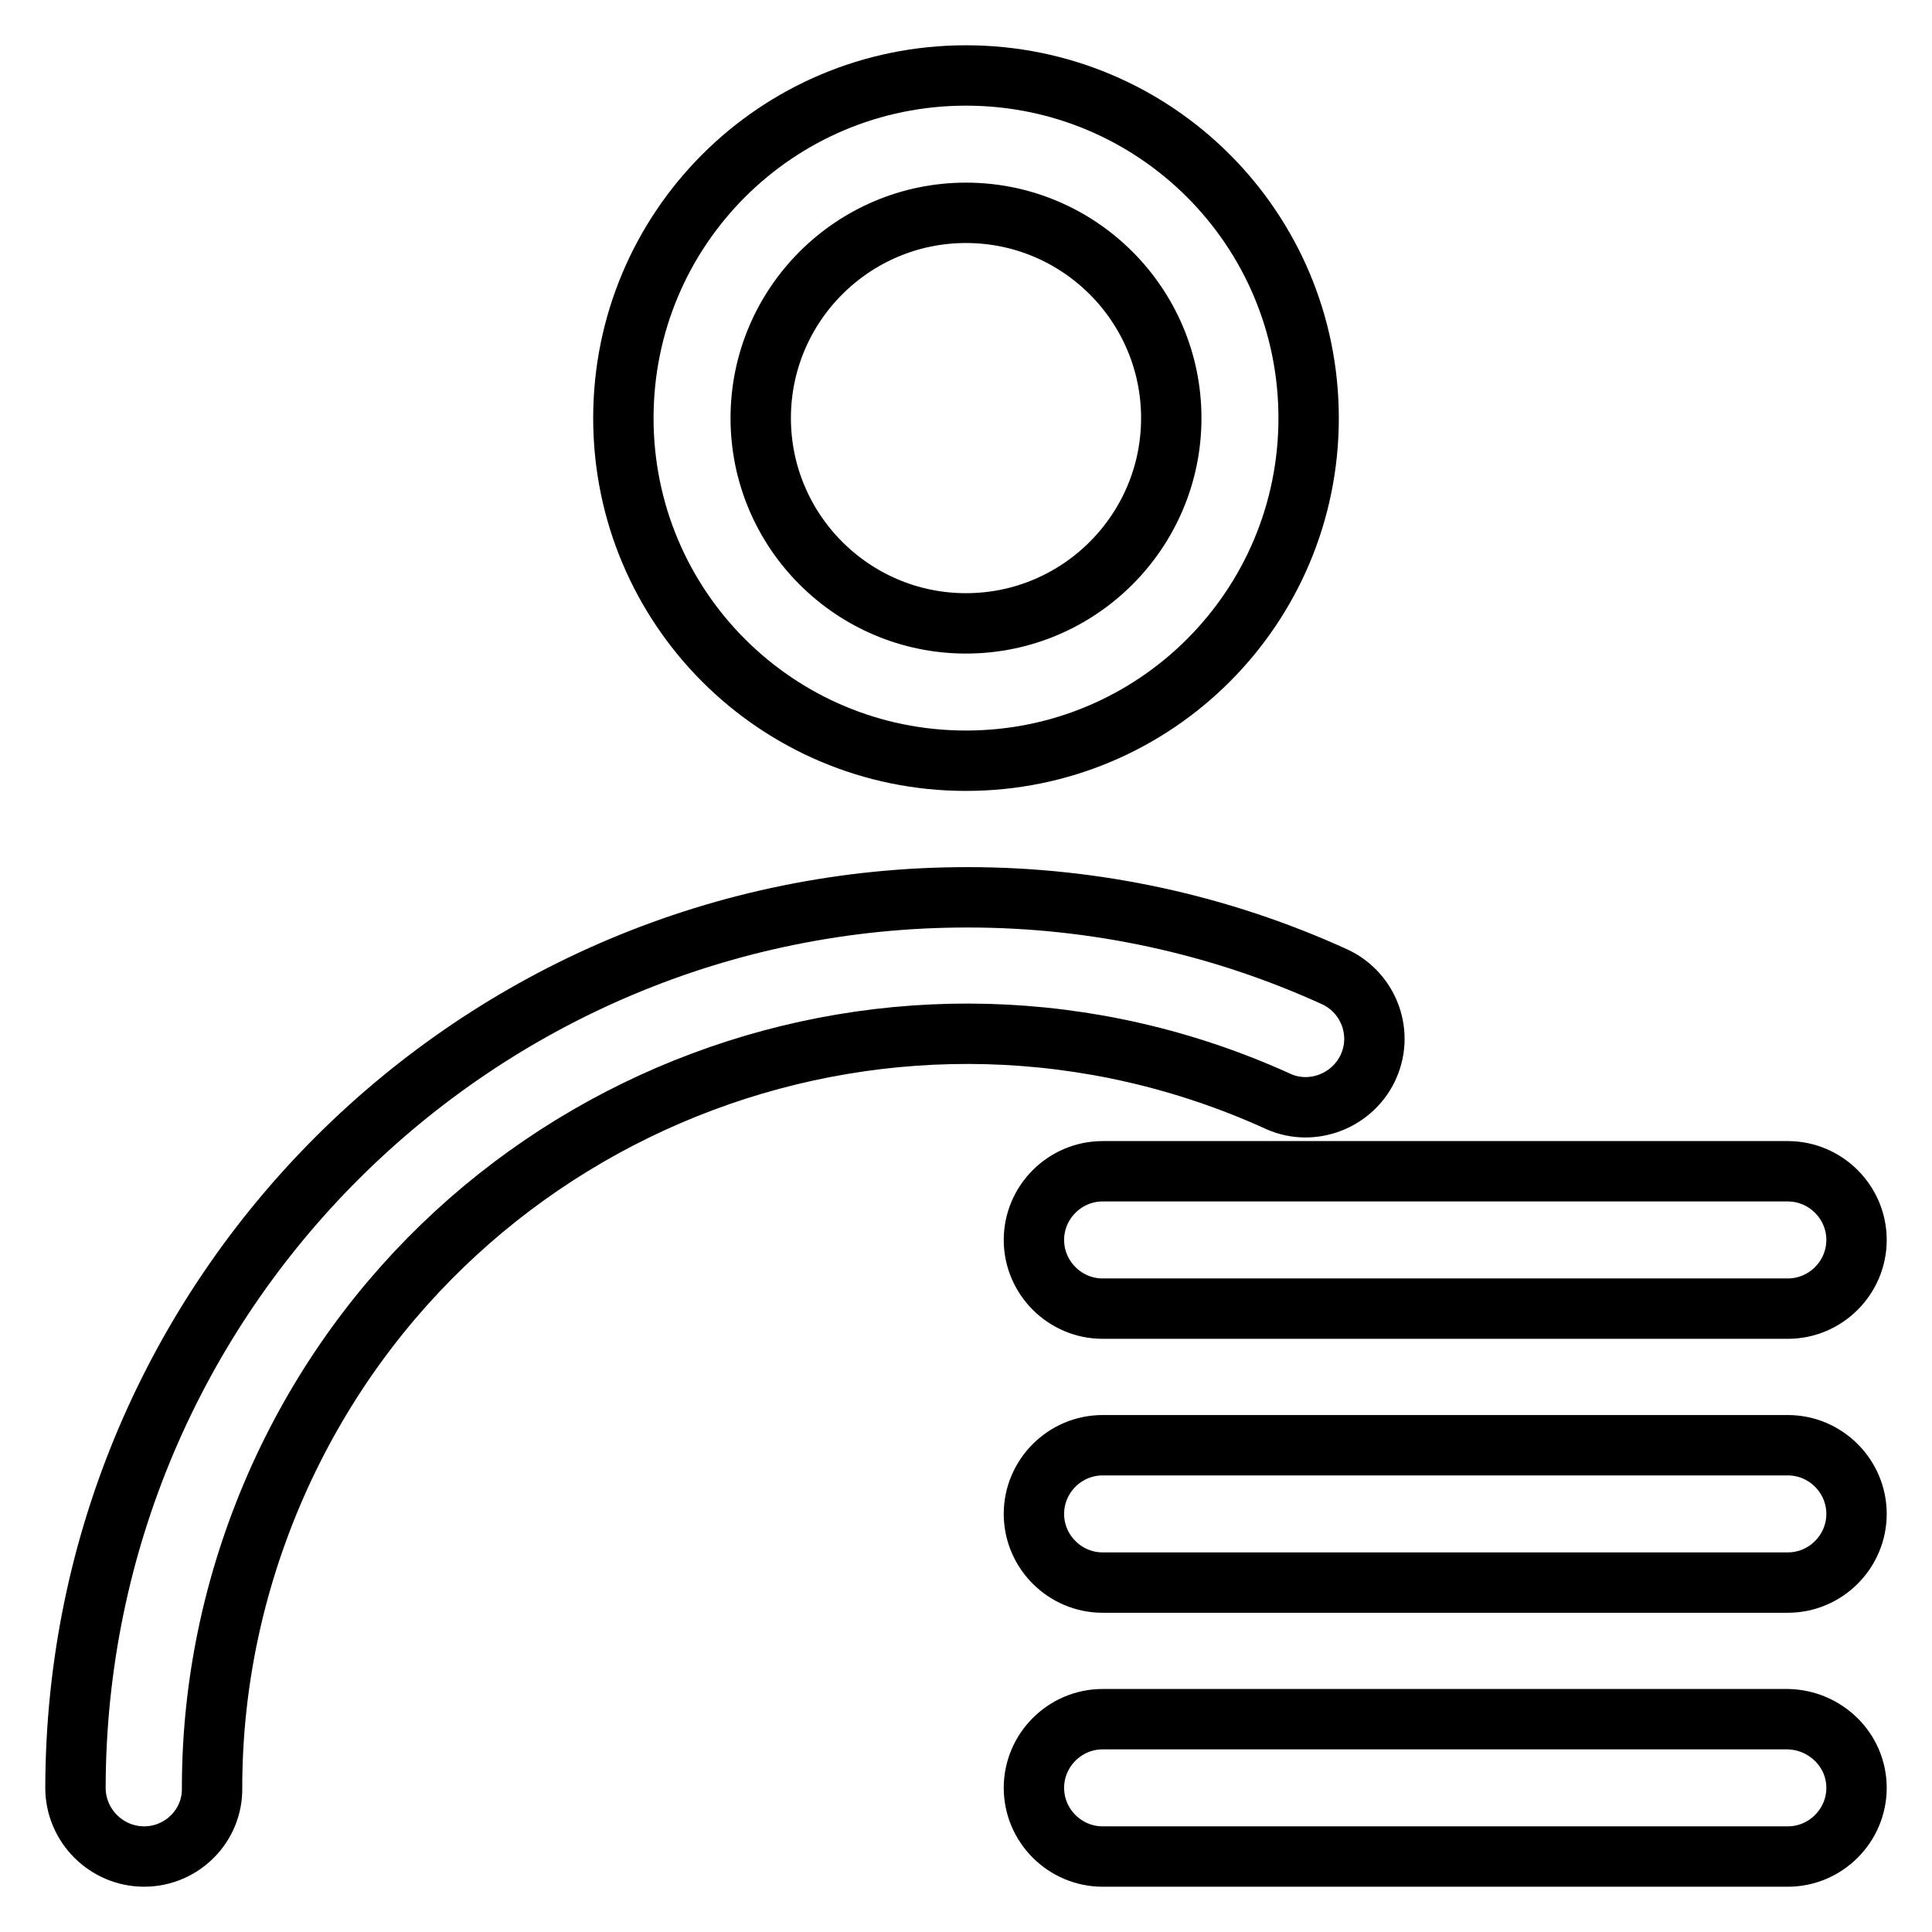
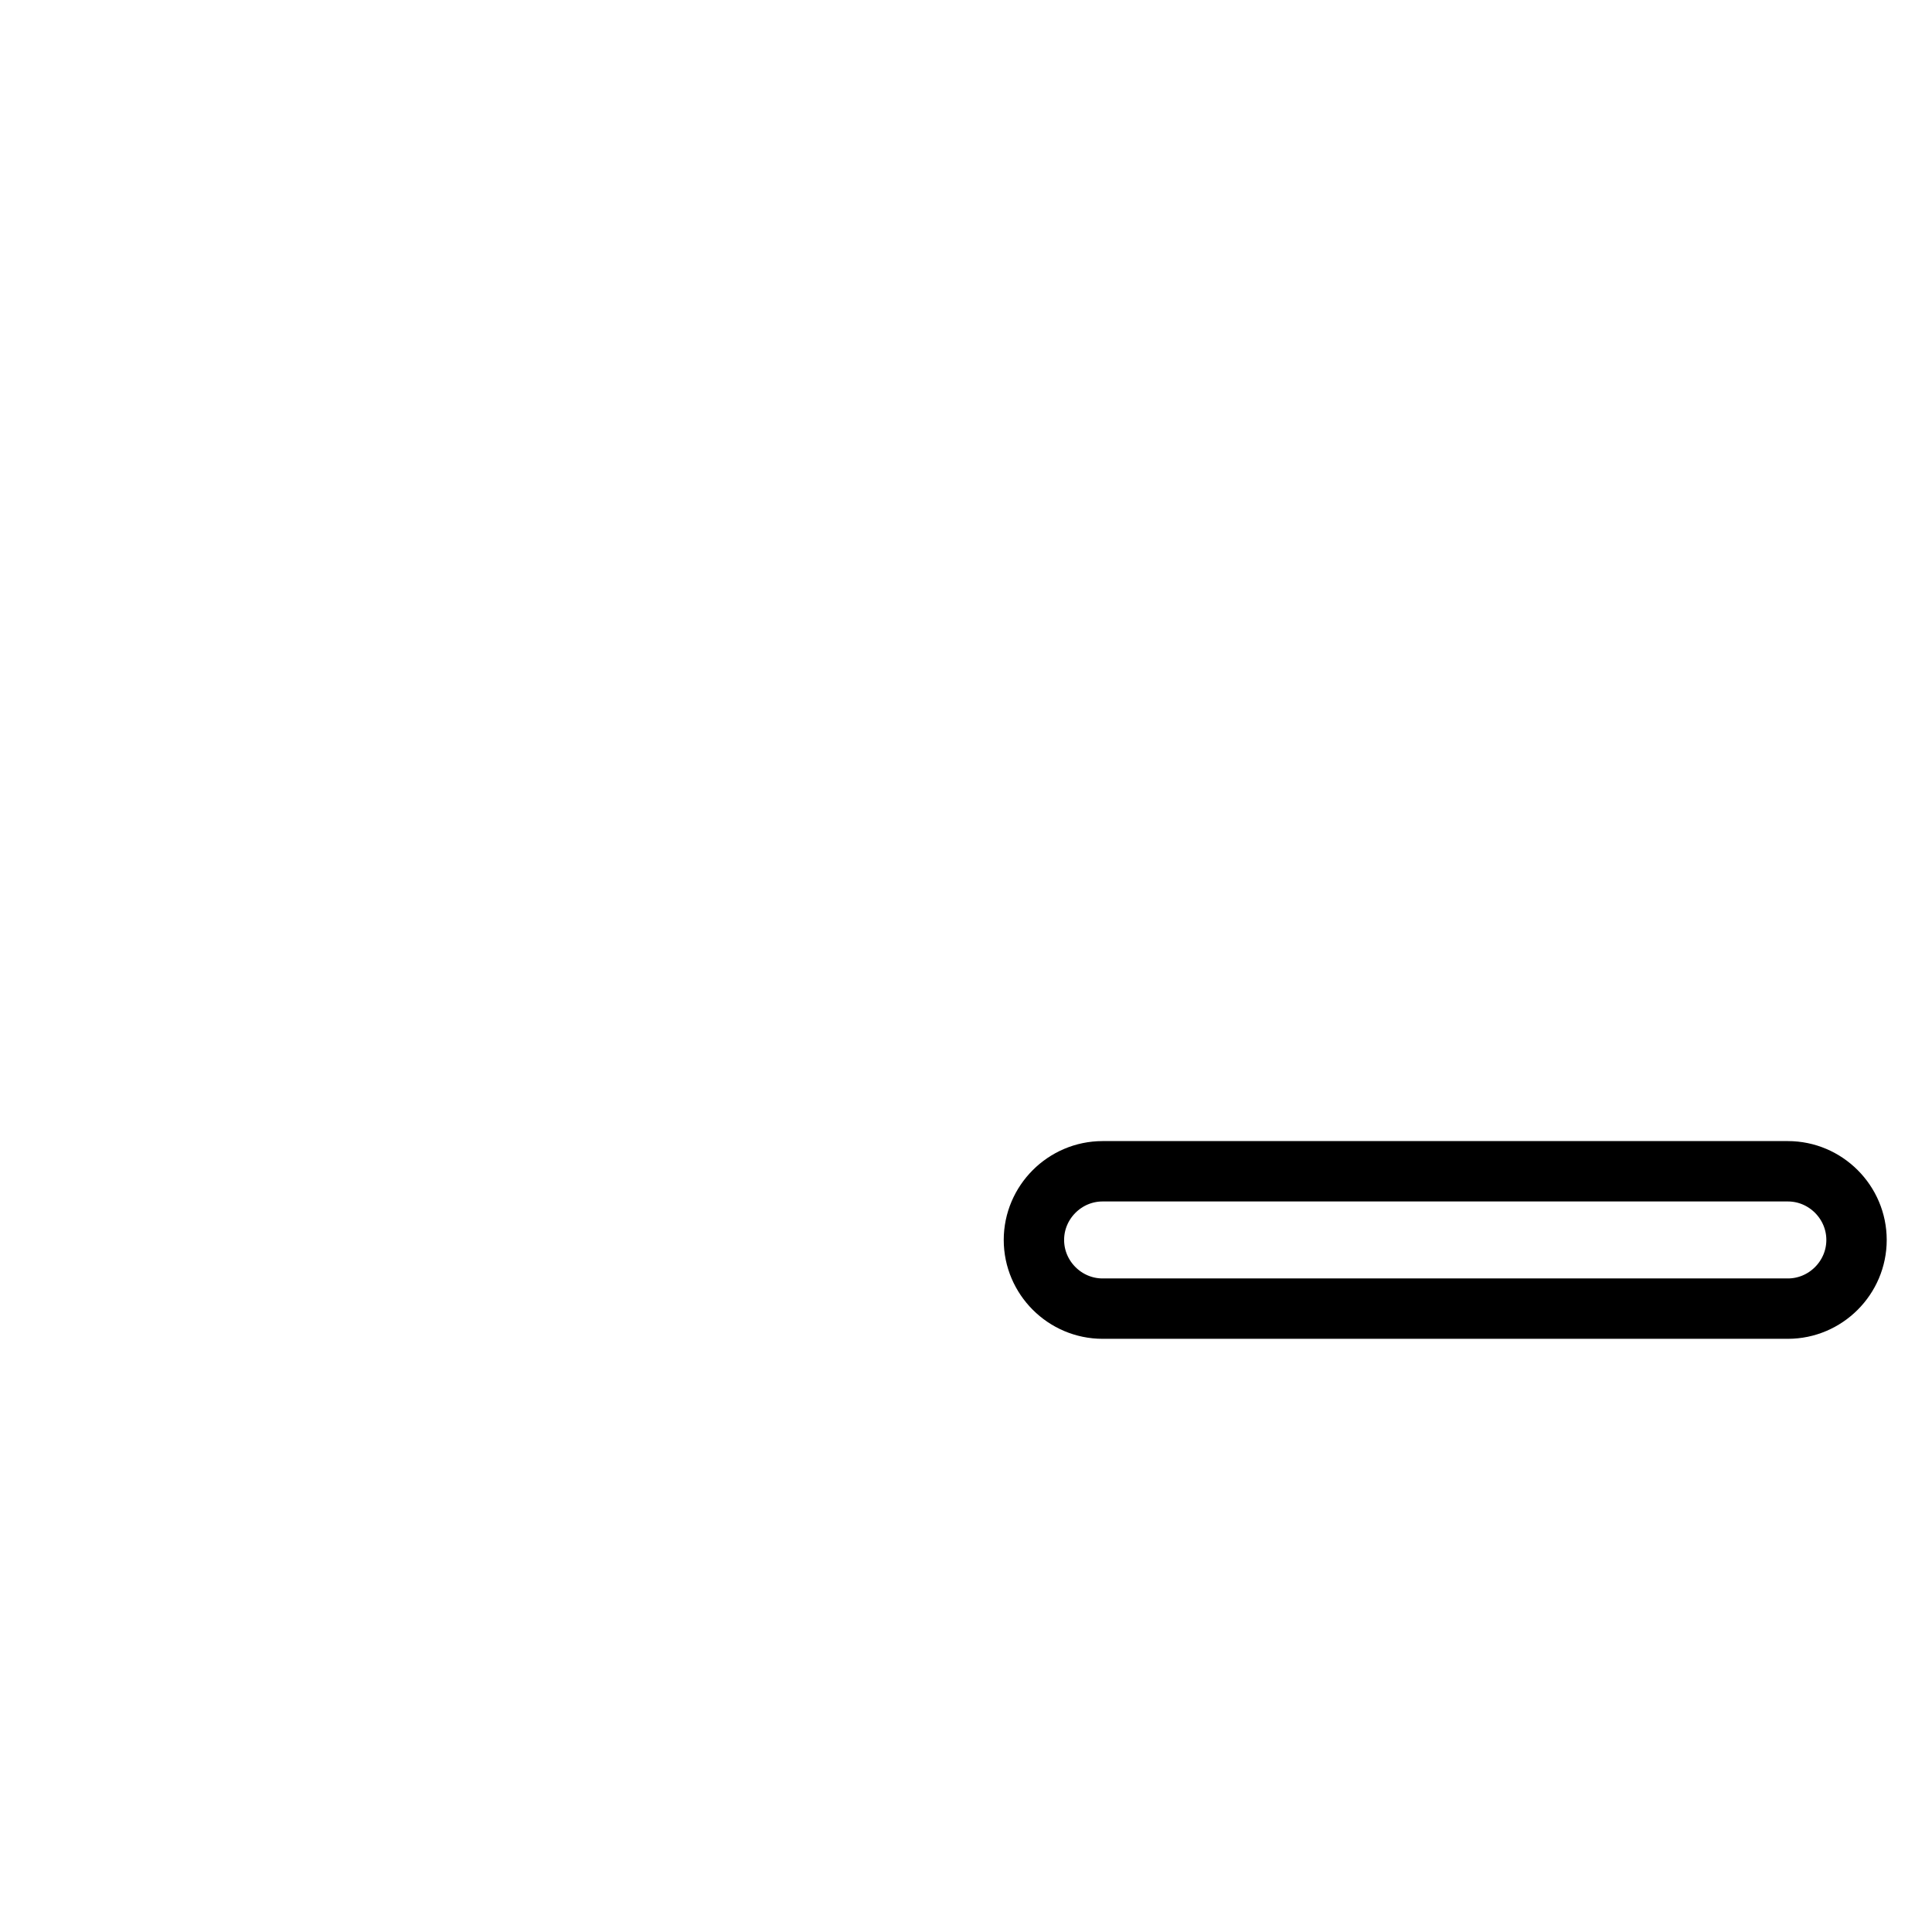
<svg xmlns="http://www.w3.org/2000/svg" version="1.1" x="0px" y="0px" viewBox="0 0 256 256" enable-background="new 0 0 256 256" xml:space="preserve">
  <g>
-     <path stroke-width="8" fill-opacity="0" stroke="#000000" d="M128,28.2c15,0,27.2,12.2,27.2,27.2c0,15-12.2,27.2-27.2,27.2c-15,0-27.2-12.2-27.2-27.2 C100.8,40.4,113,28.2,128,28.2 M128,10c-25.1,0-45.4,20.3-45.4,45.4c0,25.1,20.3,45.4,45.4,45.4c25.1,0,45.4-20.3,45.4-45.4 C173.4,30.3,153.1,10,128,10z M19.1,246c-5,0-9.1-4.1-9.1-9.1l0,0c0.1-65.3,53.1-118.1,118.3-118c16.8,0,33.4,3.6,48.7,10.6 c4.5,2.2,6.4,7.6,4.2,12.1c-2.1,4.3-7.3,6.3-11.7,4.4c-50.2-22.9-109.5-0.7-132.4,49.6c-5.9,13-9,27-9,41.3 C28.2,241.9,24.1,246,19.1,246L19.1,246z M236.9,227.8h-90.8c-5,0-9.1,4.1-9.1,9.1c0,5,4.1,9.1,9.1,9.1h90.8c5,0,9.1-4.1,9.1-9.1 C246,231.9,241.9,227.9,236.9,227.8z M236.9,191.5h-90.8c-5,0-9.1,4.1-9.1,9.1c0,5,4.1,9.1,9.1,9.1h90.8c5,0,9.1-4.1,9.1-9.1 C246,195.6,241.9,191.5,236.9,191.5z" />
    <path stroke-width="8" fill-opacity="0" stroke="#000000" d="M236.9,155.2h-90.8c-5,0-9.1,4.1-9.1,9.1c0,5,4.1,9.1,9.1,9.1h90.8c5,0,9.1-4.1,9.1-9.1 C246,159.3,241.9,155.2,236.9,155.2z" />
  </g>
</svg>